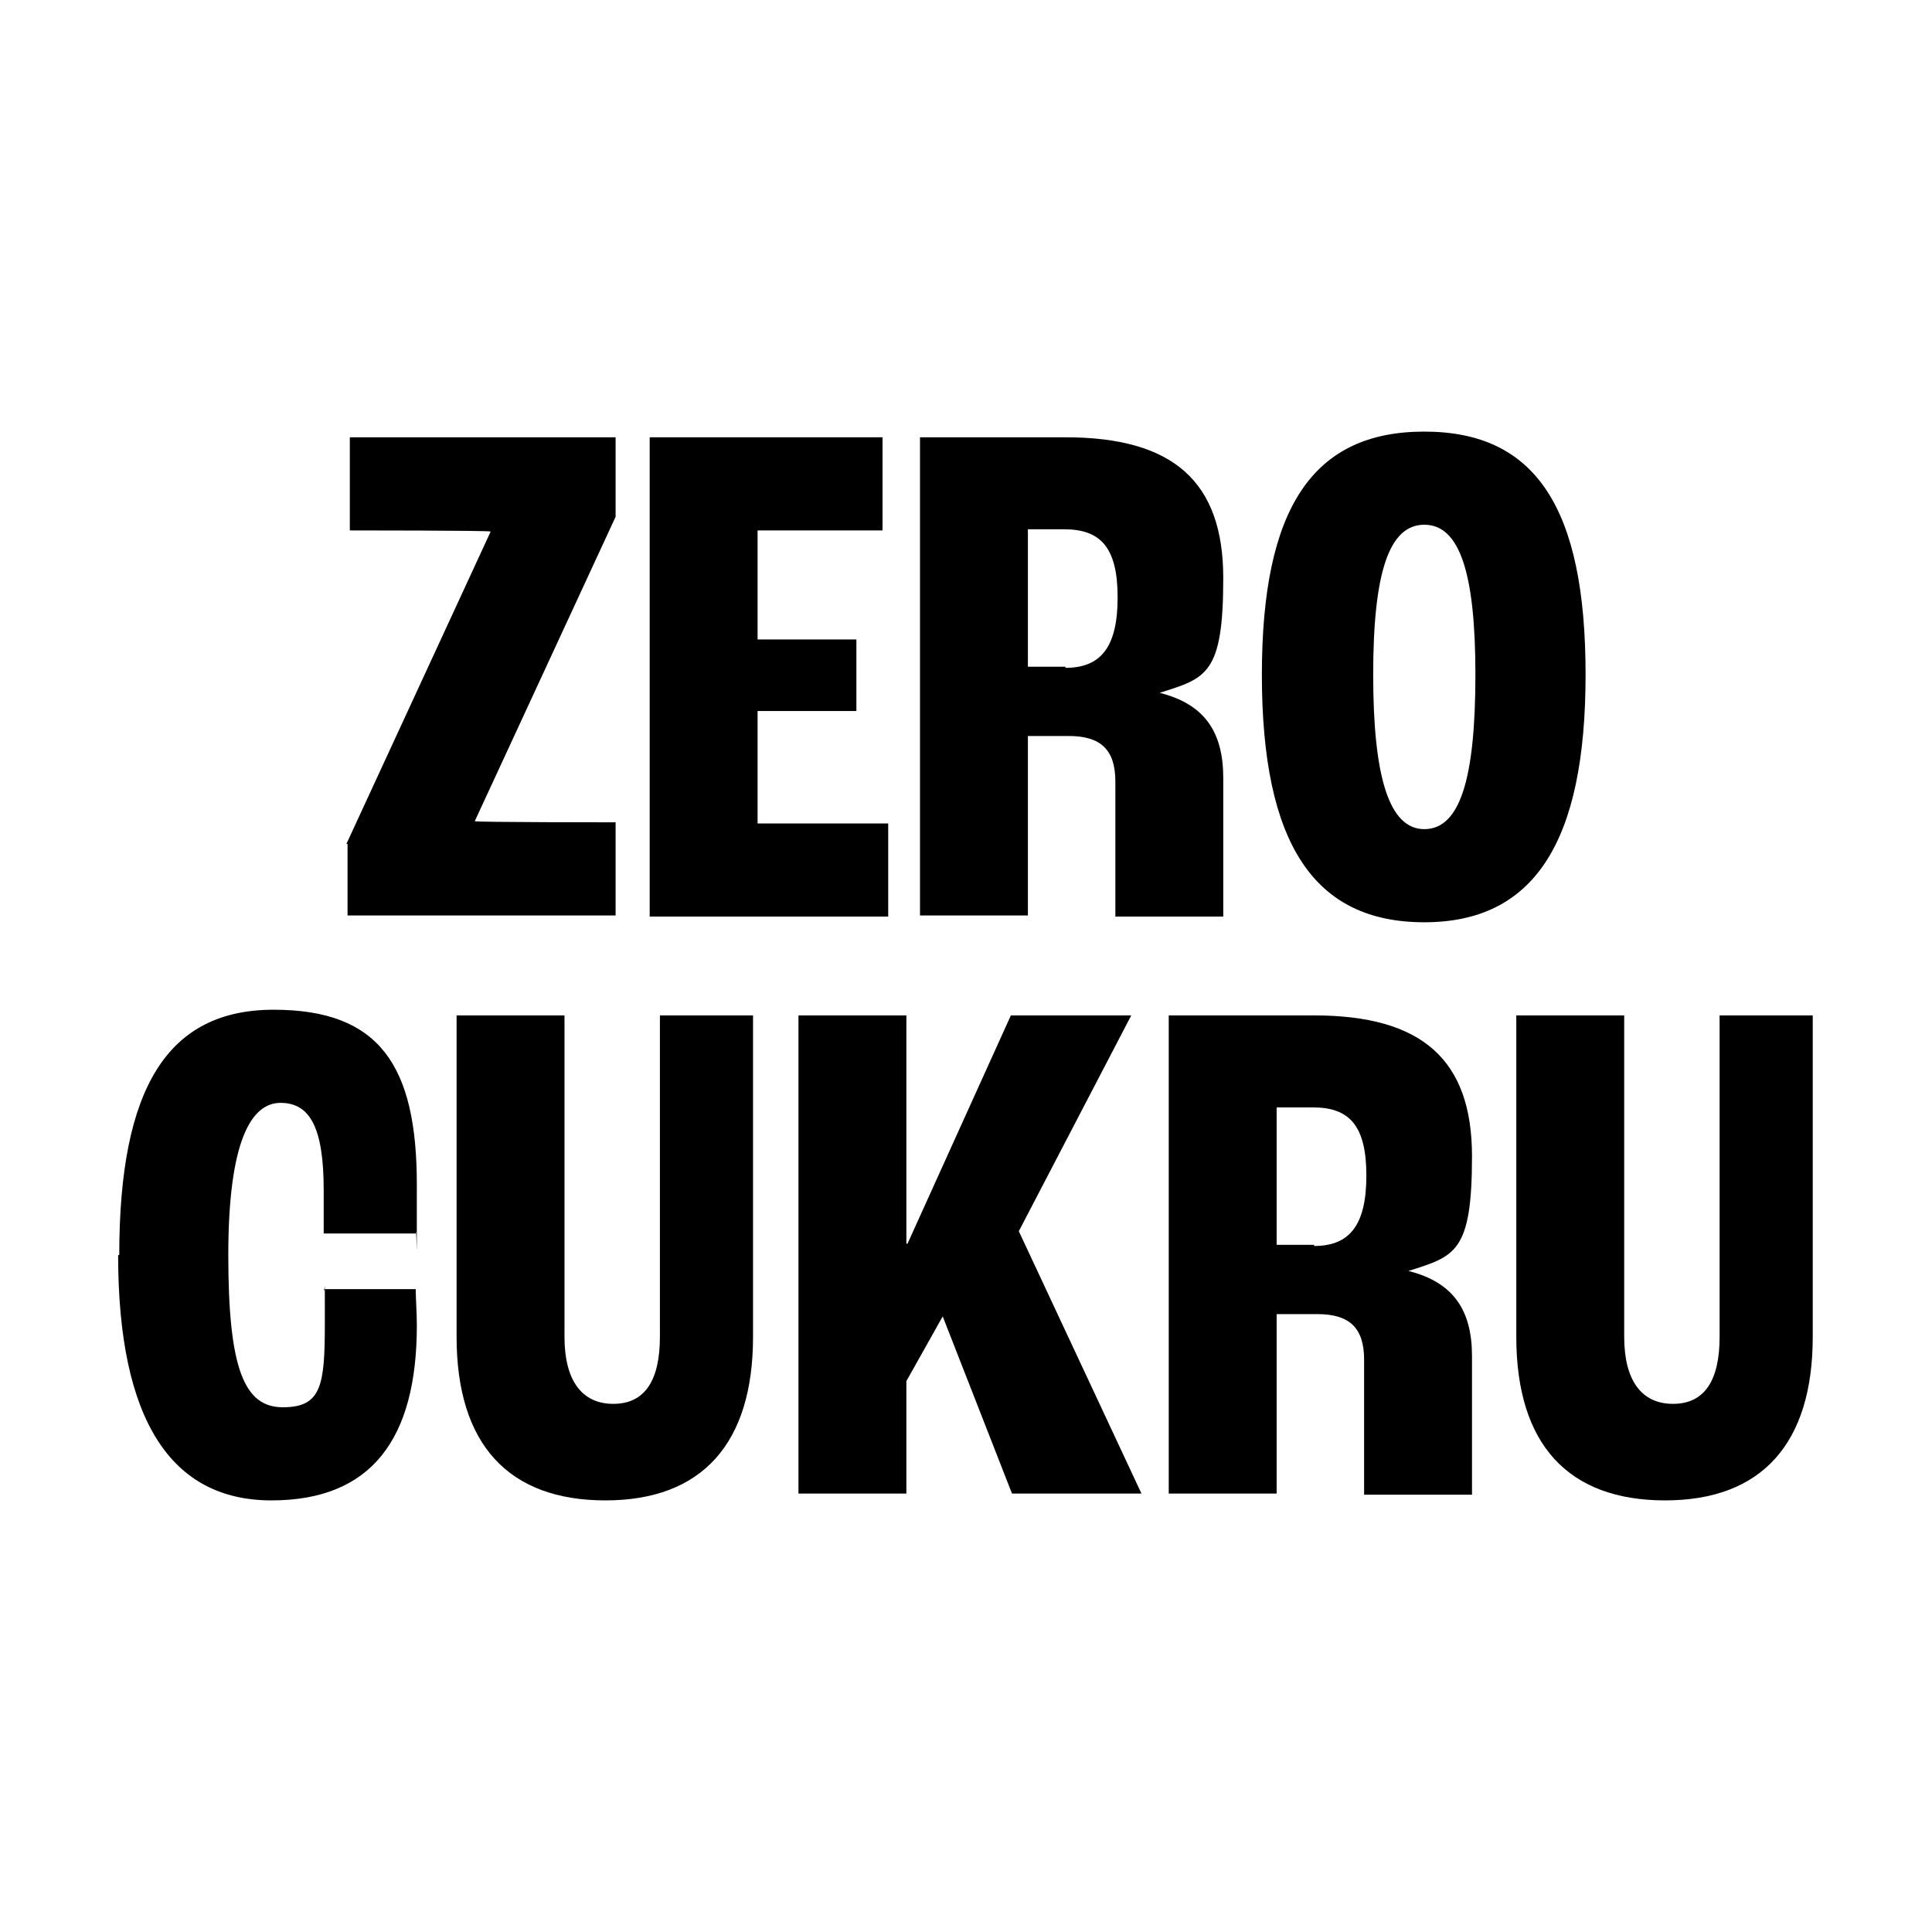
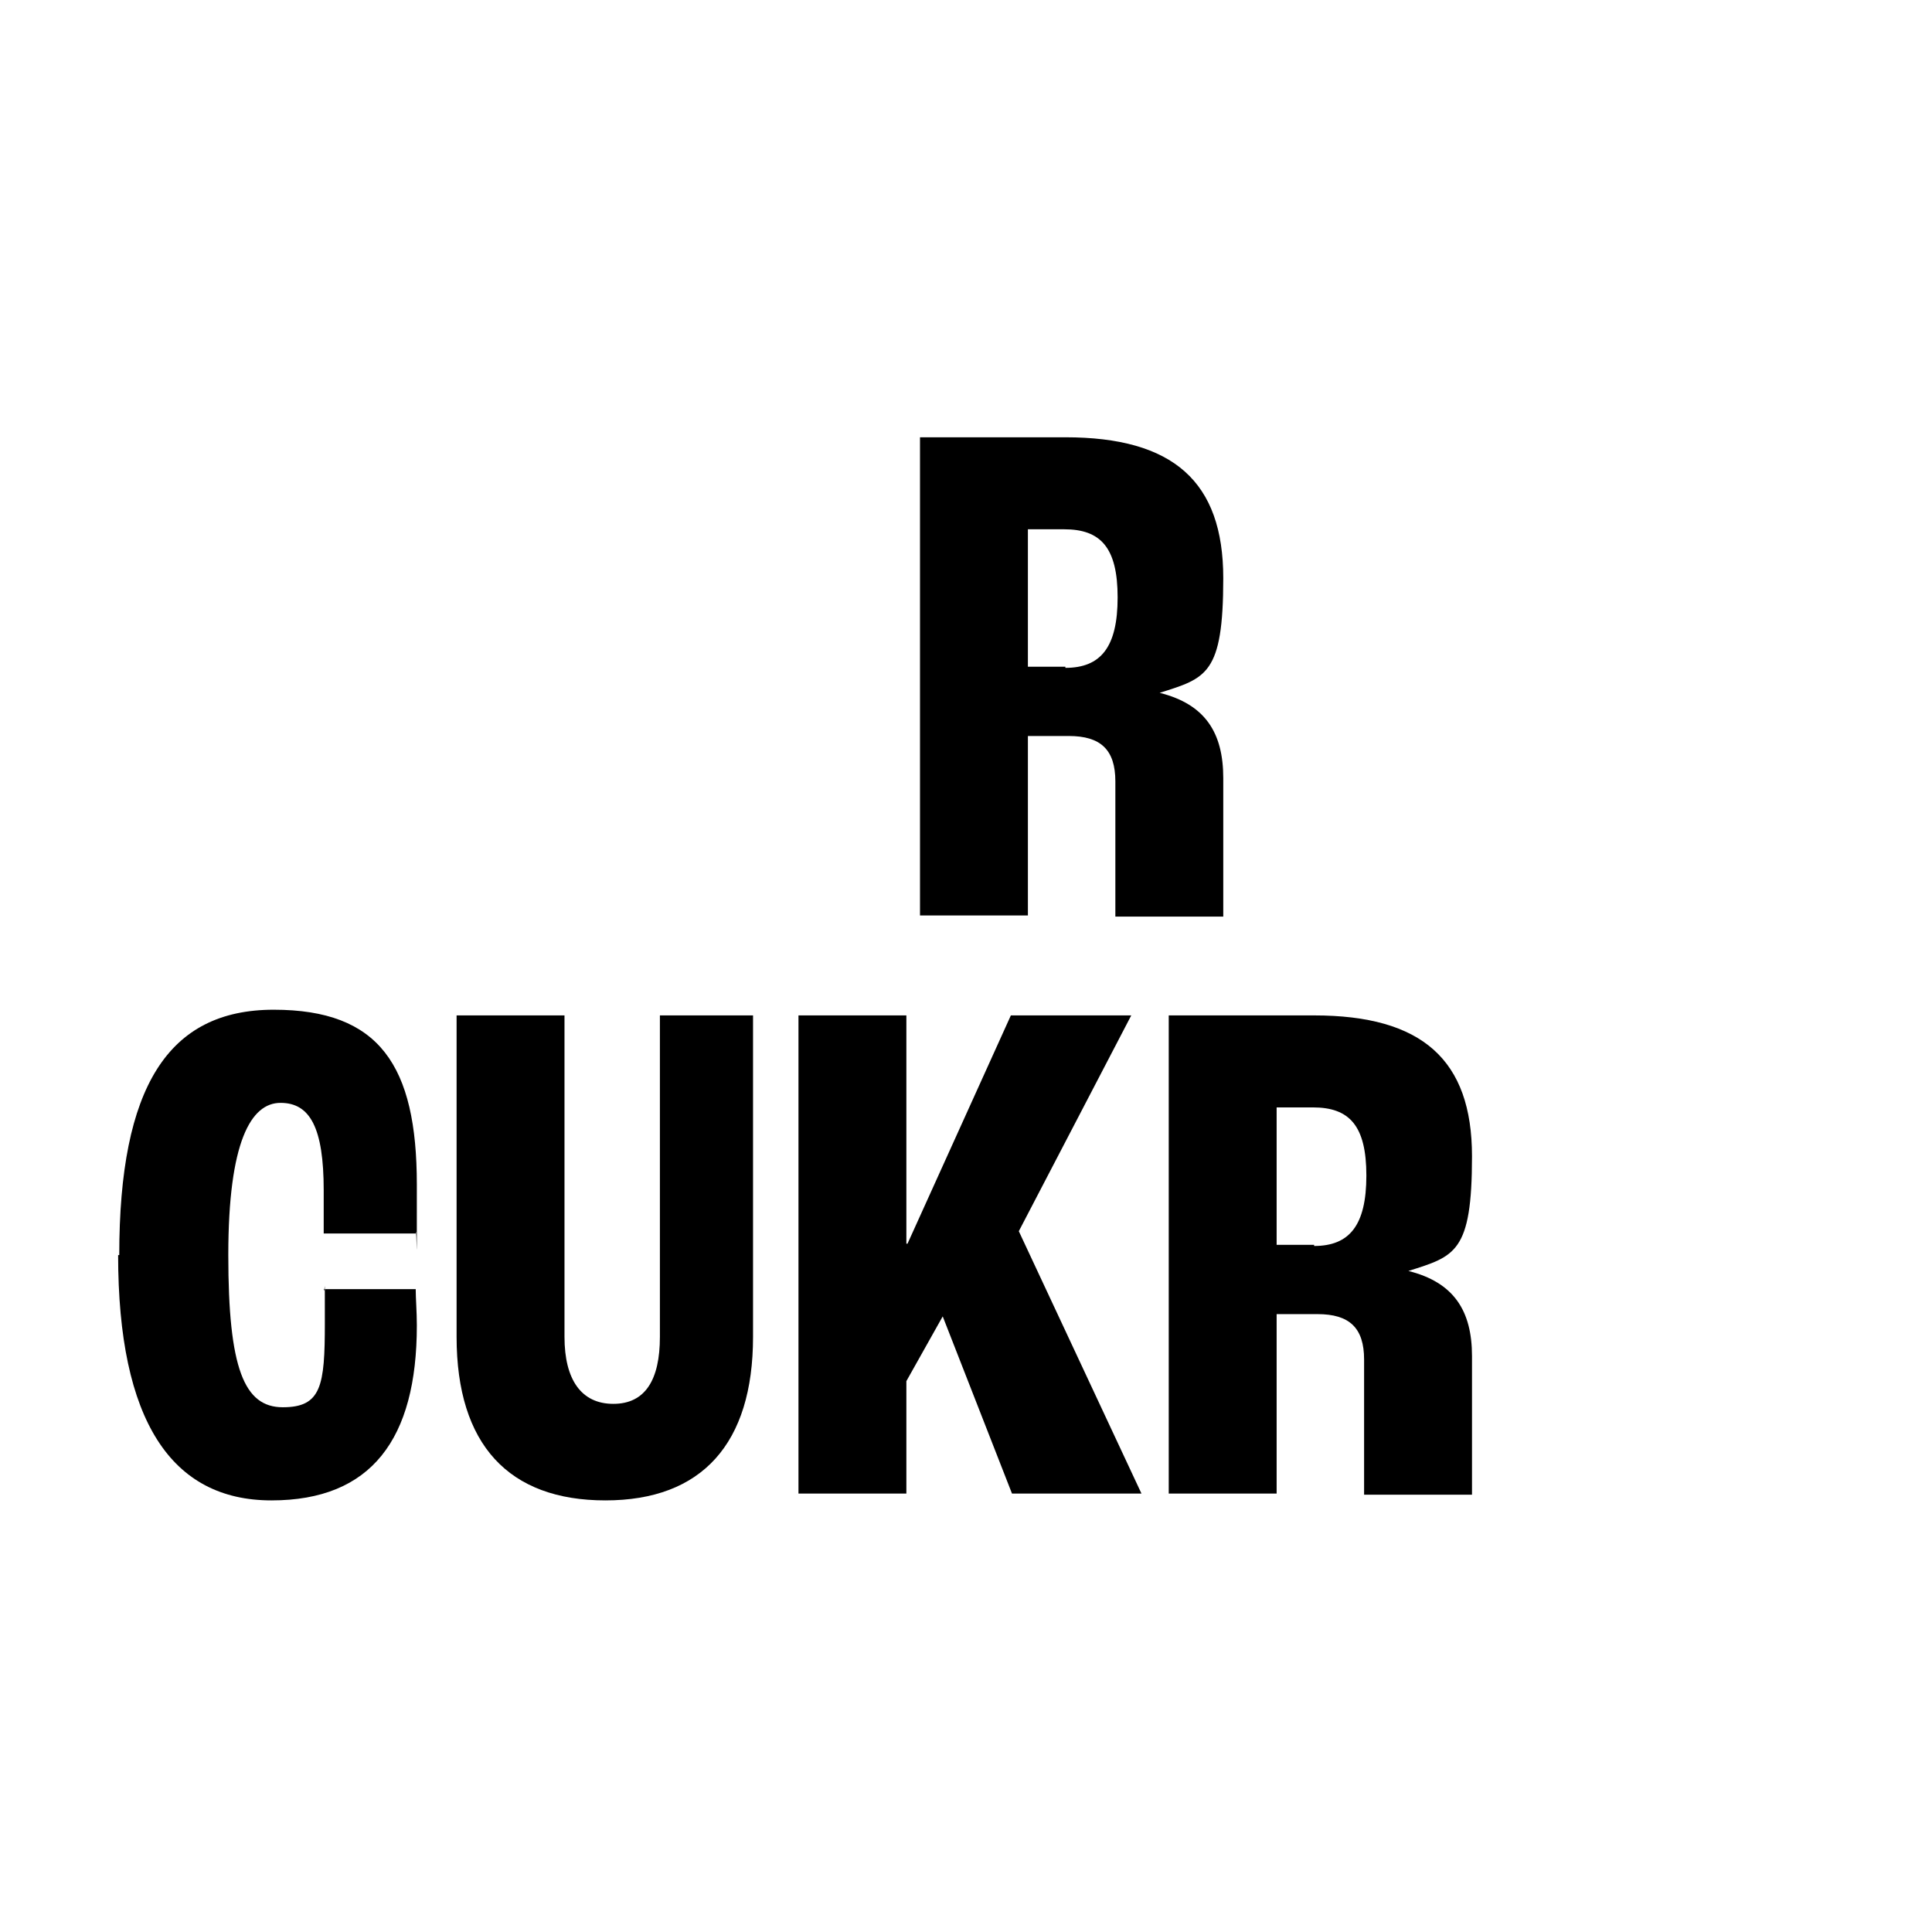
<svg xmlns="http://www.w3.org/2000/svg" version="1.1" viewBox="0 0 170.1 170.1">
  <g>
    <g id="Layer_1">
      <g>
        <g id="zero_cukru">
-           <path d="M30.5,74.3l12.7-27.5h0c0-.1-12.4-.1-12.4-.1v-8.2h23.4v7l-12.4,26.8h0c0,.1,12.4.1,12.4.1v8.2h-23.6v-6.3Z" />
-           <path d="M57.2,38.5h20.5v8.2h-11v9.6h8.7v6.3h-8.7v9.9h11.5v8.2h-21v-42.2Z" />
          <path d="M81,38.5h12.8c9.5,0,13.9,3.9,13.9,12.4s-1.5,8.8-5.6,10.1h0c4,1,5.6,3.5,5.6,7.5v12.2h-9.5v-11.9c0-2.8-1.3-4-4.1-4h-3.6v15.8h-9.5v-42.2ZM93.8,58.8c3.1,0,4.6-1.8,4.6-6.2s-1.5-6-4.7-6h-3.2v12.1h3.3Z" />
-           <path d="M111.1,59.4c0-14.7,4.5-21.4,14.3-21.4s14.2,6.7,14.2,21.4-4.5,21.8-14.2,21.8-14.3-6.9-14.3-21.8ZM129.9,59.4c0-9-1.4-13.2-4.5-13.2s-4.5,4.2-4.5,13.2,1.4,13.6,4.5,13.6,4.5-4.3,4.5-13.6Z" />
        </g>
        <g>
          <path d="M10.5,110.5c0-14.8,4.3-21.6,13.6-21.6s12.6,4.9,12.6,15.4,0,3.1-.1,4.3h-8.1c0-1.5,0-2.9,0-3.8,0-5.5-1.2-7.7-3.8-7.7s-4.6,3.4-4.6,13.4,1.4,13.4,4.8,13.4,3.7-1.9,3.7-7.4,0-2.2-.1-3h8.1c0,.8.1,2,.1,3.2,0,10-4,15.4-12.8,15.4s-13.5-7-13.5-21.6Z" />
          <path d="M40.2,117.7v-28.3h9.5v28.3c0,3.8,1.5,5.9,4.3,5.9s4.1-2.1,4.1-5.9v-28.3h8.2v28.3c0,9.4-4.5,14.4-13,14.4s-13.1-4.9-13.1-14.4Z" />
          <path d="M70.3,89.4h9.5v20.1h.1l9.1-20.1h10.6l-9.9,19,10.8,23.1h-11.4l-6.1-15.6-3.2,5.7v9.9h-9.5v-42.2Z" />
          <path d="M102.9,89.4h12.8c9.5,0,13.9,3.9,13.9,12.4s-1.5,8.8-5.6,10.1h0c4,1,5.6,3.5,5.6,7.5v12.2h-9.5v-11.9c0-2.8-1.3-4-4.1-4h-3.6v15.8h-9.5v-42.2ZM115.7,109.7c3.1,0,4.6-1.8,4.6-6.2s-1.5-6-4.7-6h-3.2v12.1h3.3Z" />
-           <path d="M133.5,117.7v-28.3h9.5v28.3c0,3.8,1.5,5.9,4.3,5.9s4.1-2.1,4.1-5.9v-28.3h8.2v28.3c0,9.4-4.5,14.4-13,14.4s-13.1-4.9-13.1-14.4Z" />
        </g>
      </g>
    </g>
  </g>
</svg>